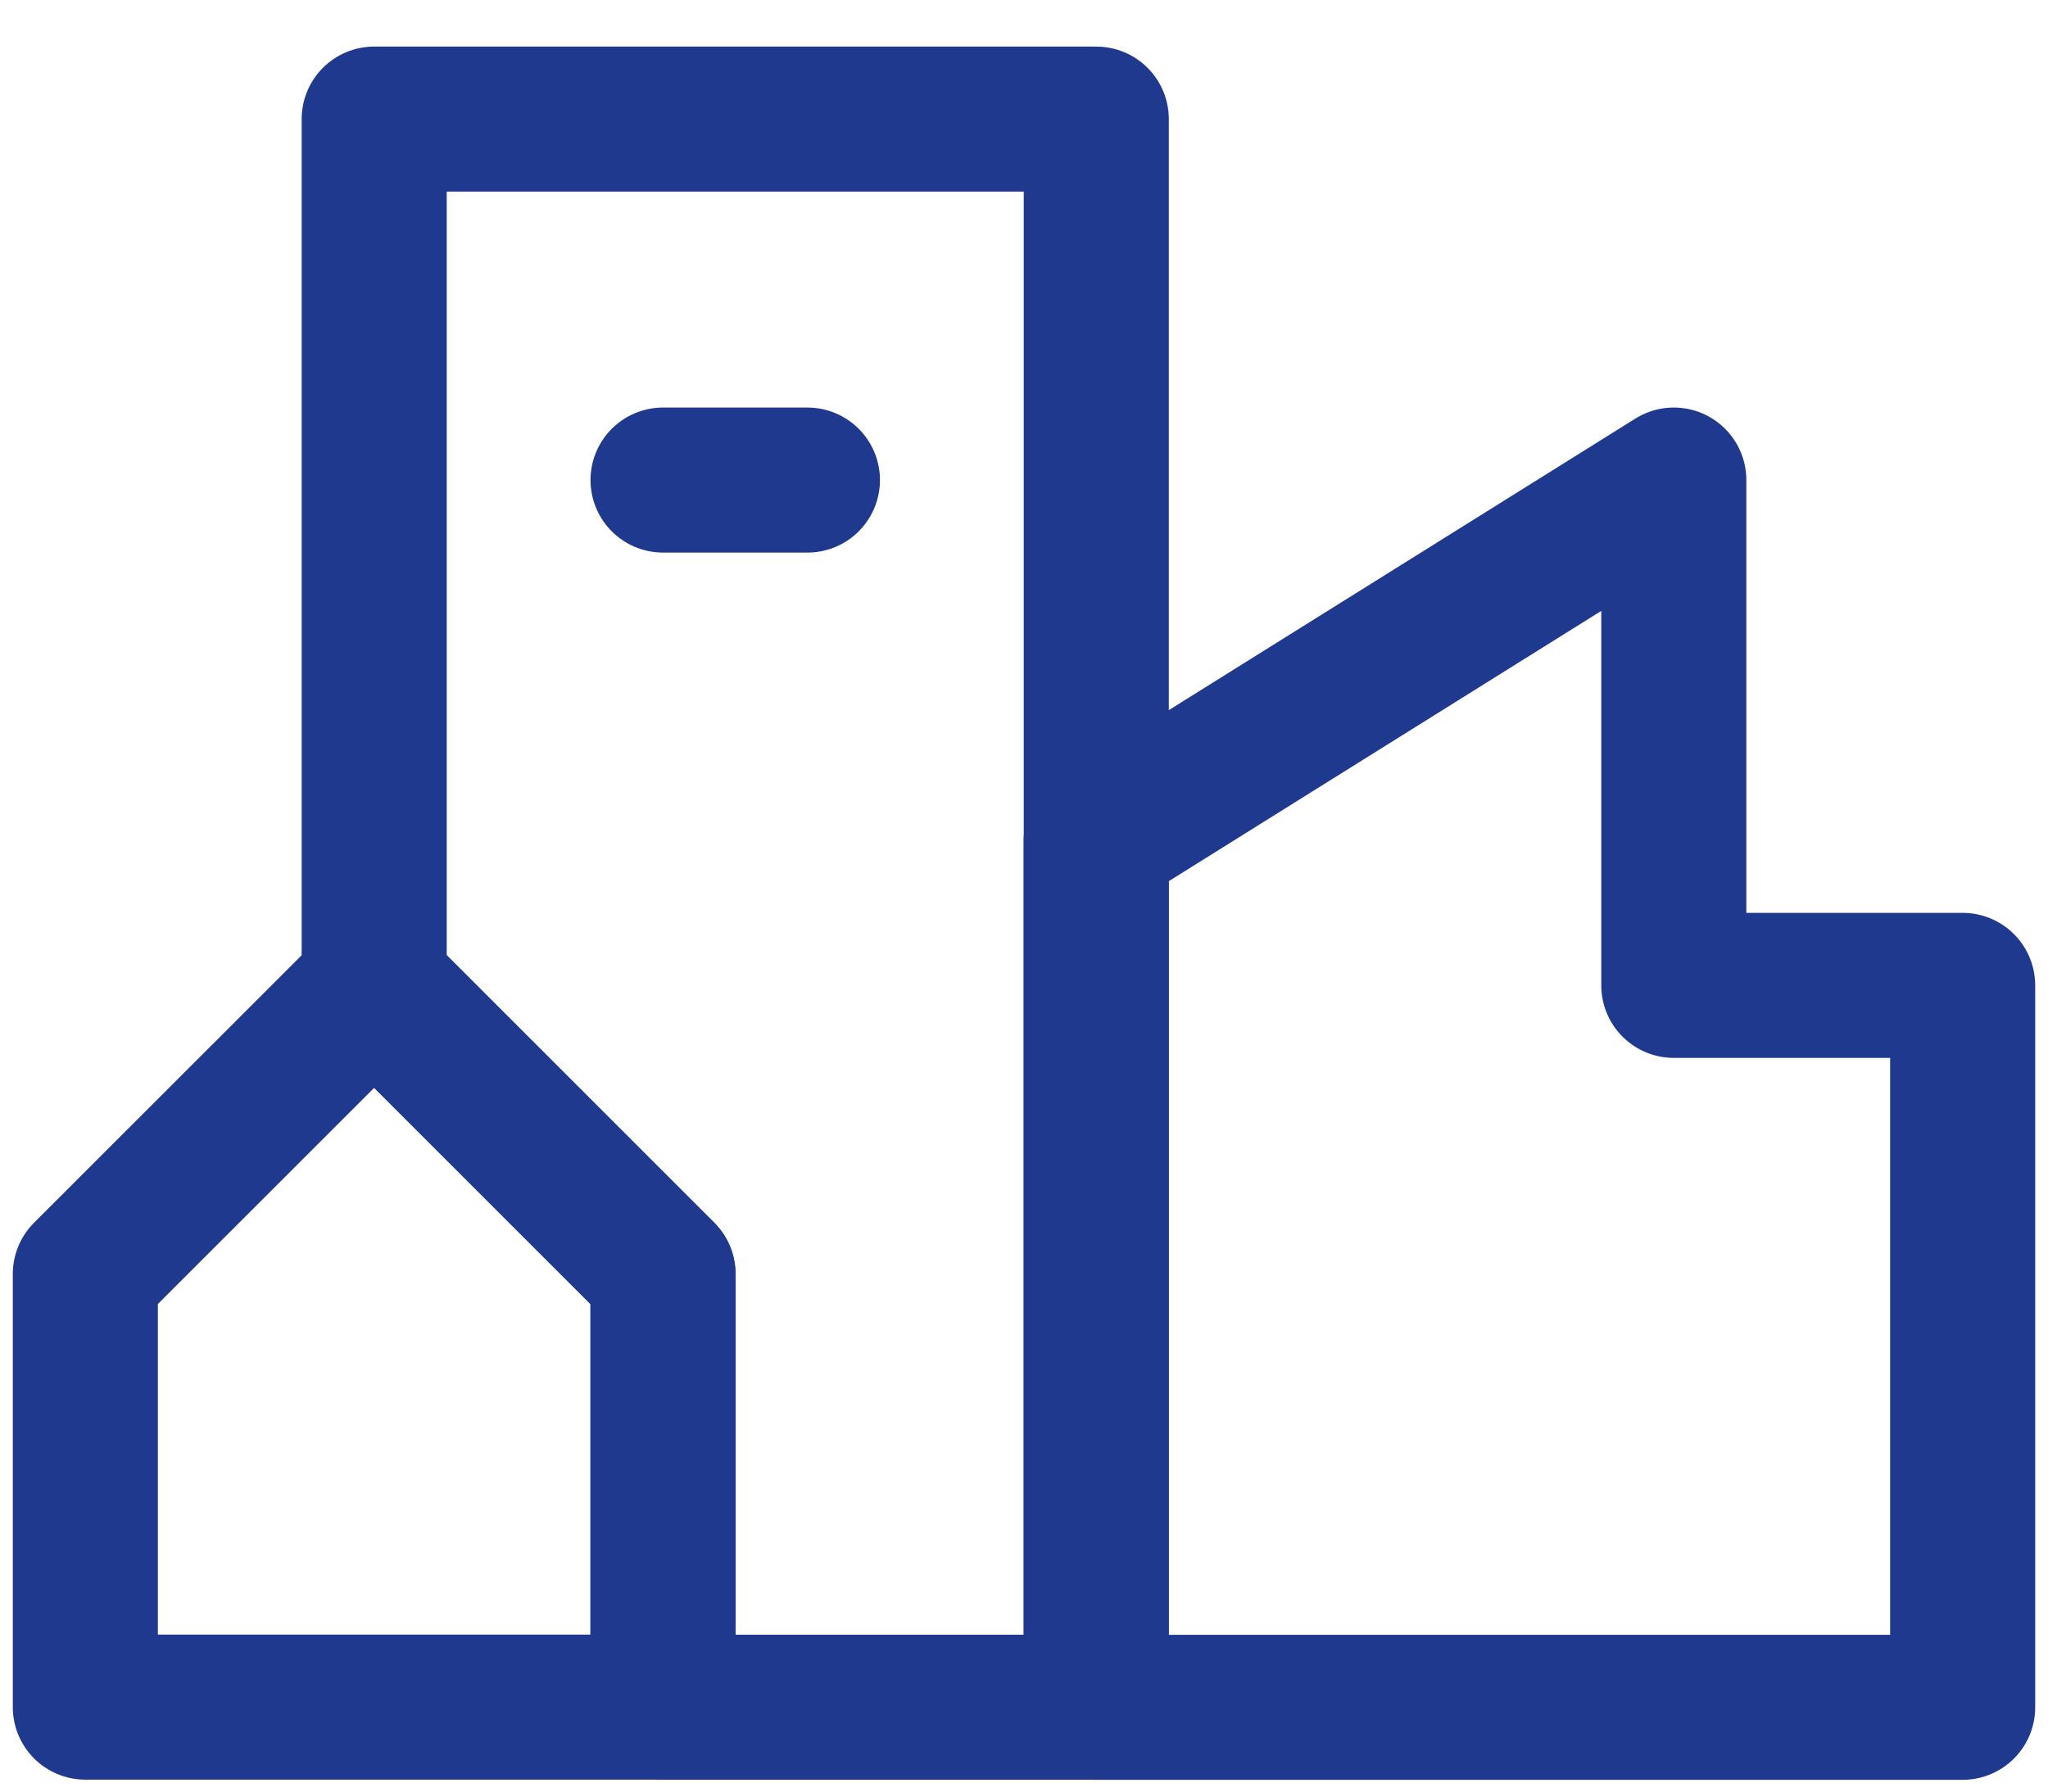
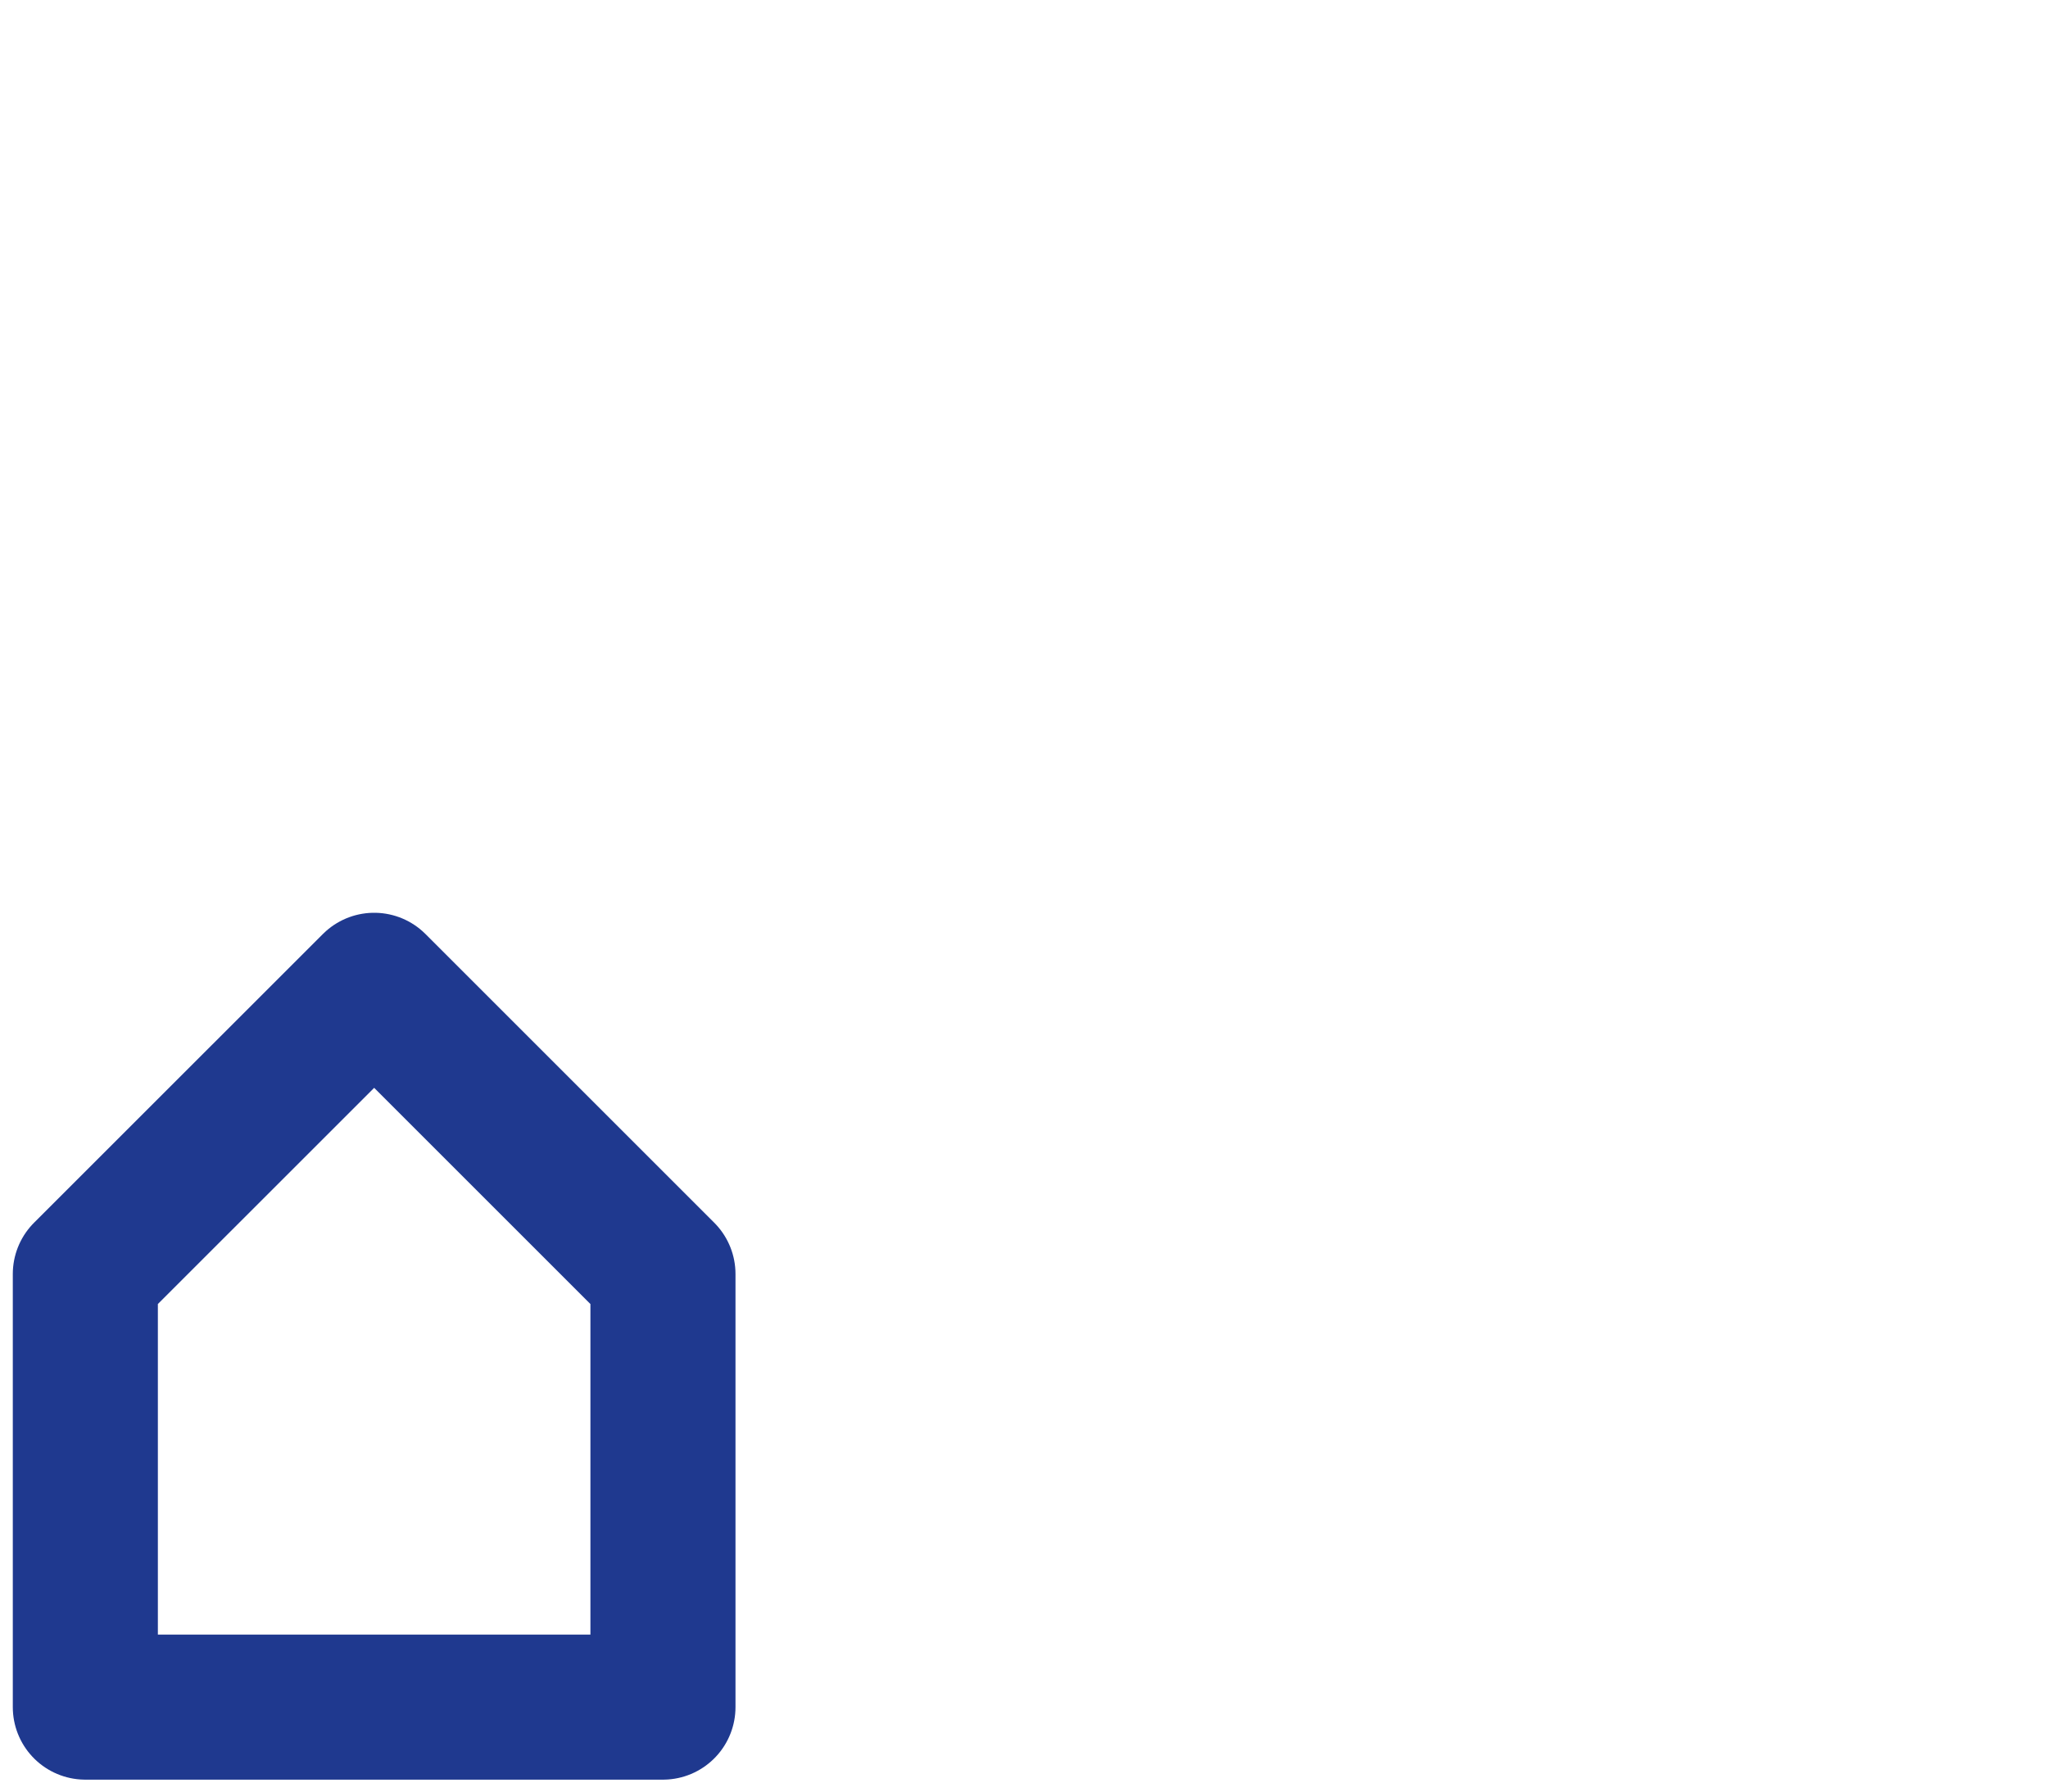
<svg xmlns="http://www.w3.org/2000/svg" width="24" height="21" viewBox="0 0 24 21" fill="none">
-   <path d="M19.615 5.627L12.846 9.858V20.012H23V11.55H19.615V5.627Z" stroke="#1F398F" stroke-width="1.7" stroke-linecap="round" stroke-linejoin="round" />
  <path d="M7.769 20.01H1V14.933L4.385 11.549L7.769 14.933V20.01Z" stroke="#1F398F" stroke-width="1.7" stroke-linecap="round" stroke-linejoin="round" />
-   <path d="M4.385 1.396V11.549L7.77 14.934V20.011H12.847V1.396H4.385Z" stroke="#1F398F" stroke-width="1.7" stroke-linecap="round" stroke-linejoin="round" />
-   <path d="M7.77 5.627H9.462" stroke="#1F398F" stroke-width="1.7" stroke-linecap="round" stroke-linejoin="round" />
</svg>